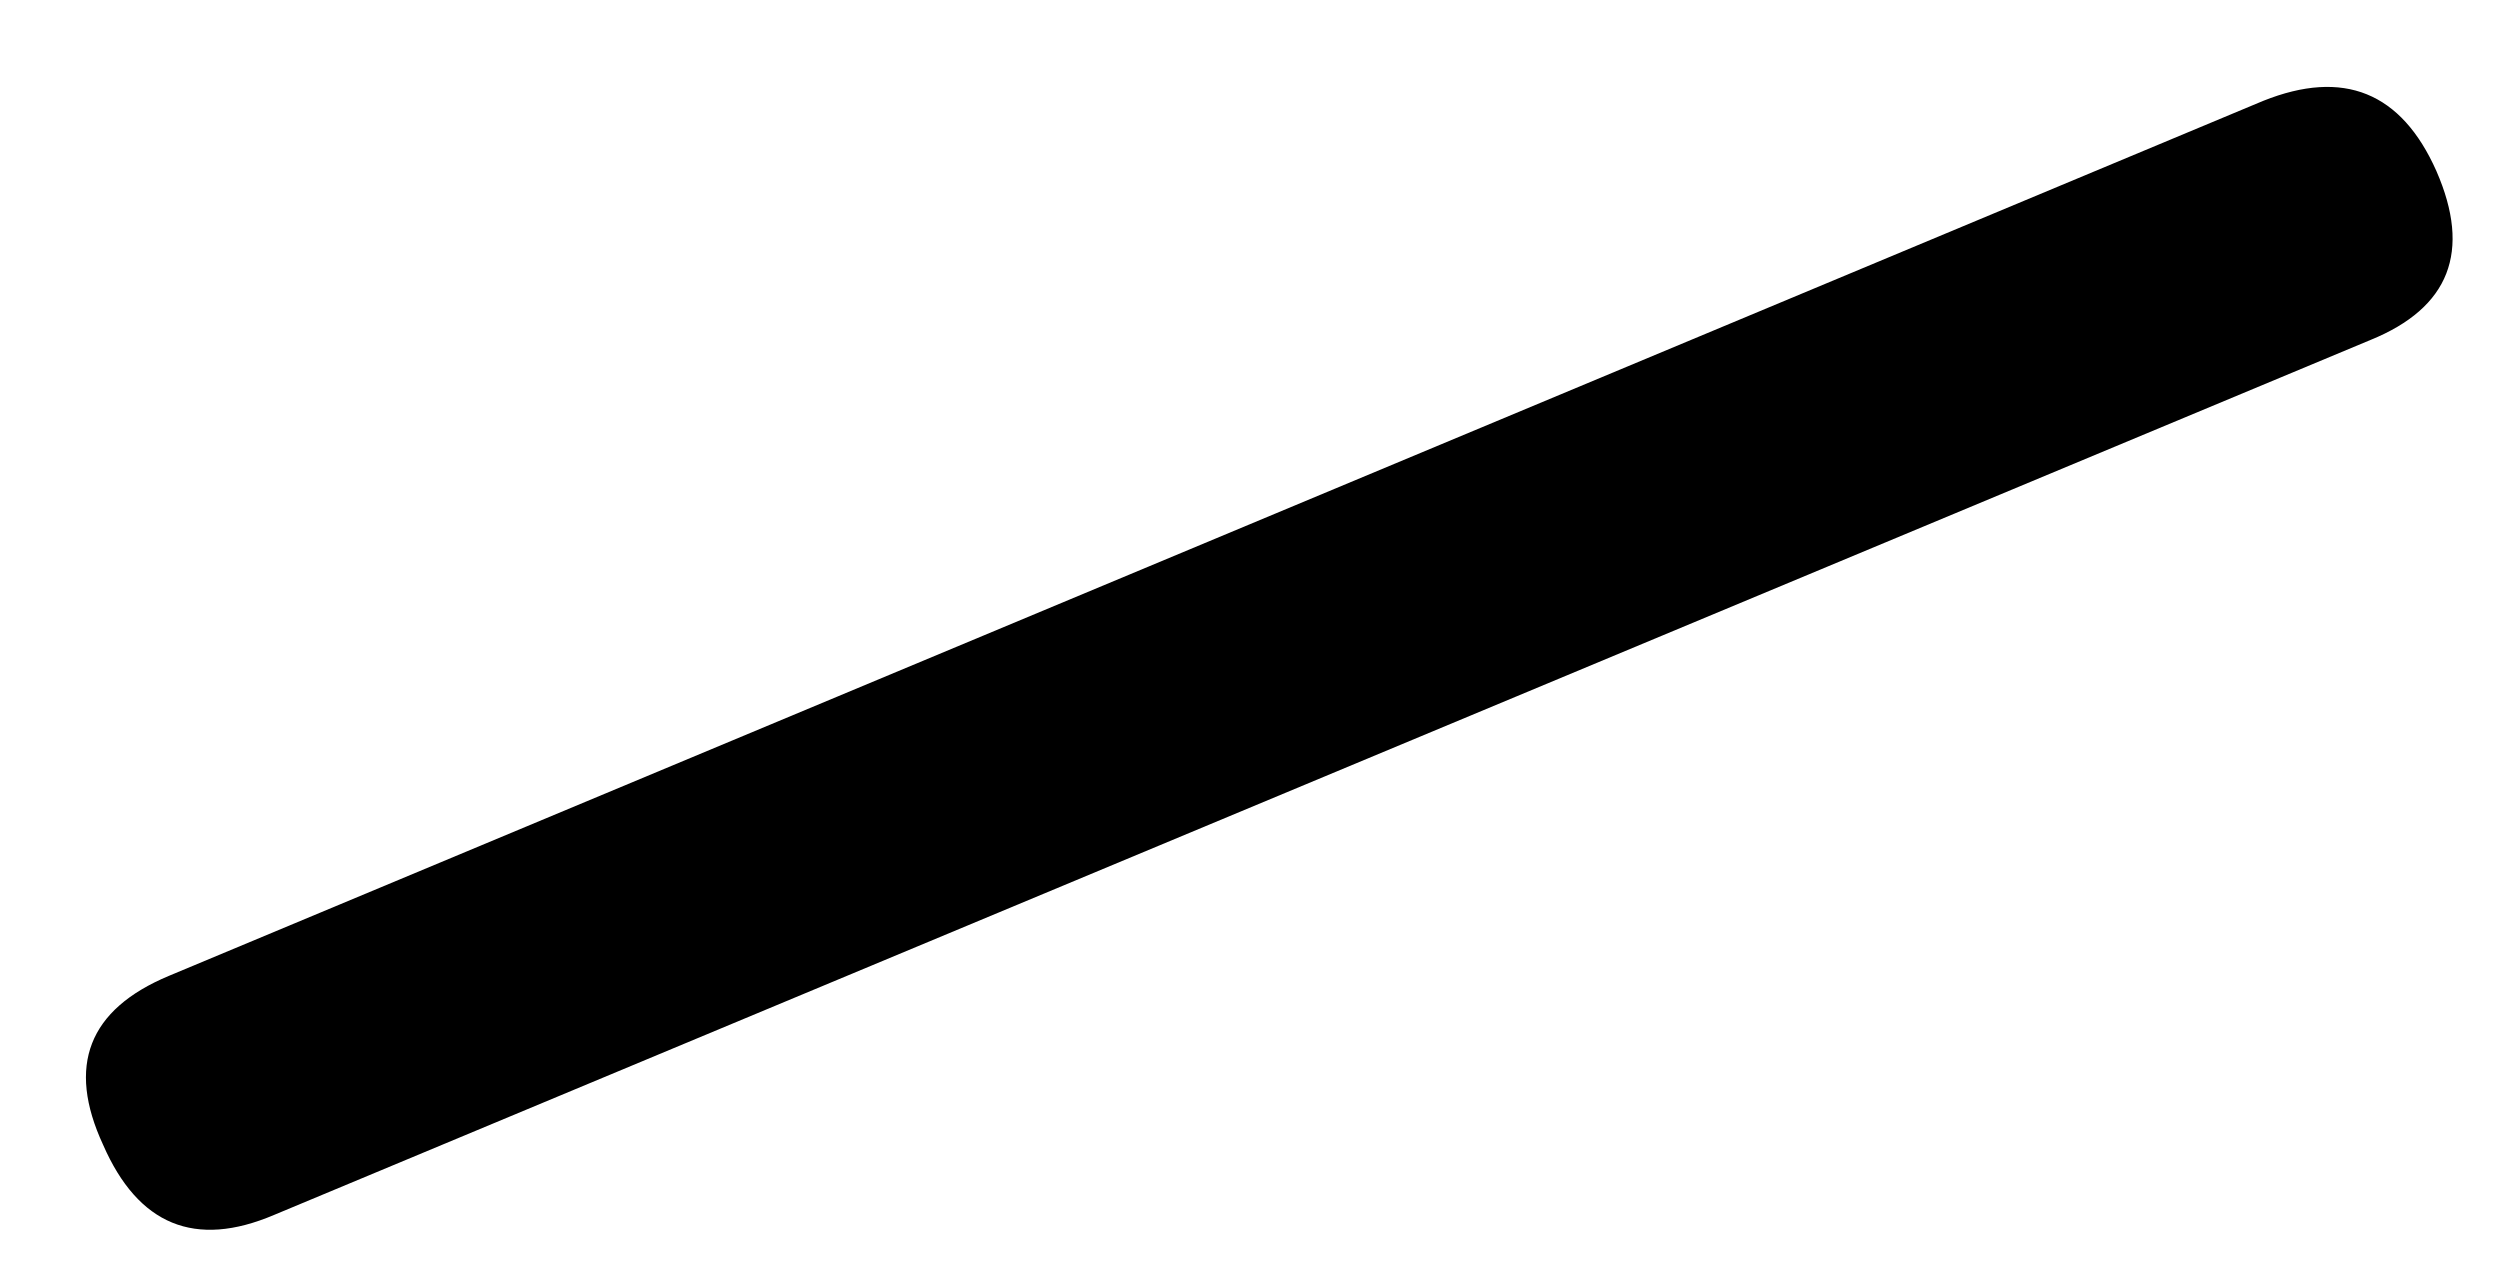
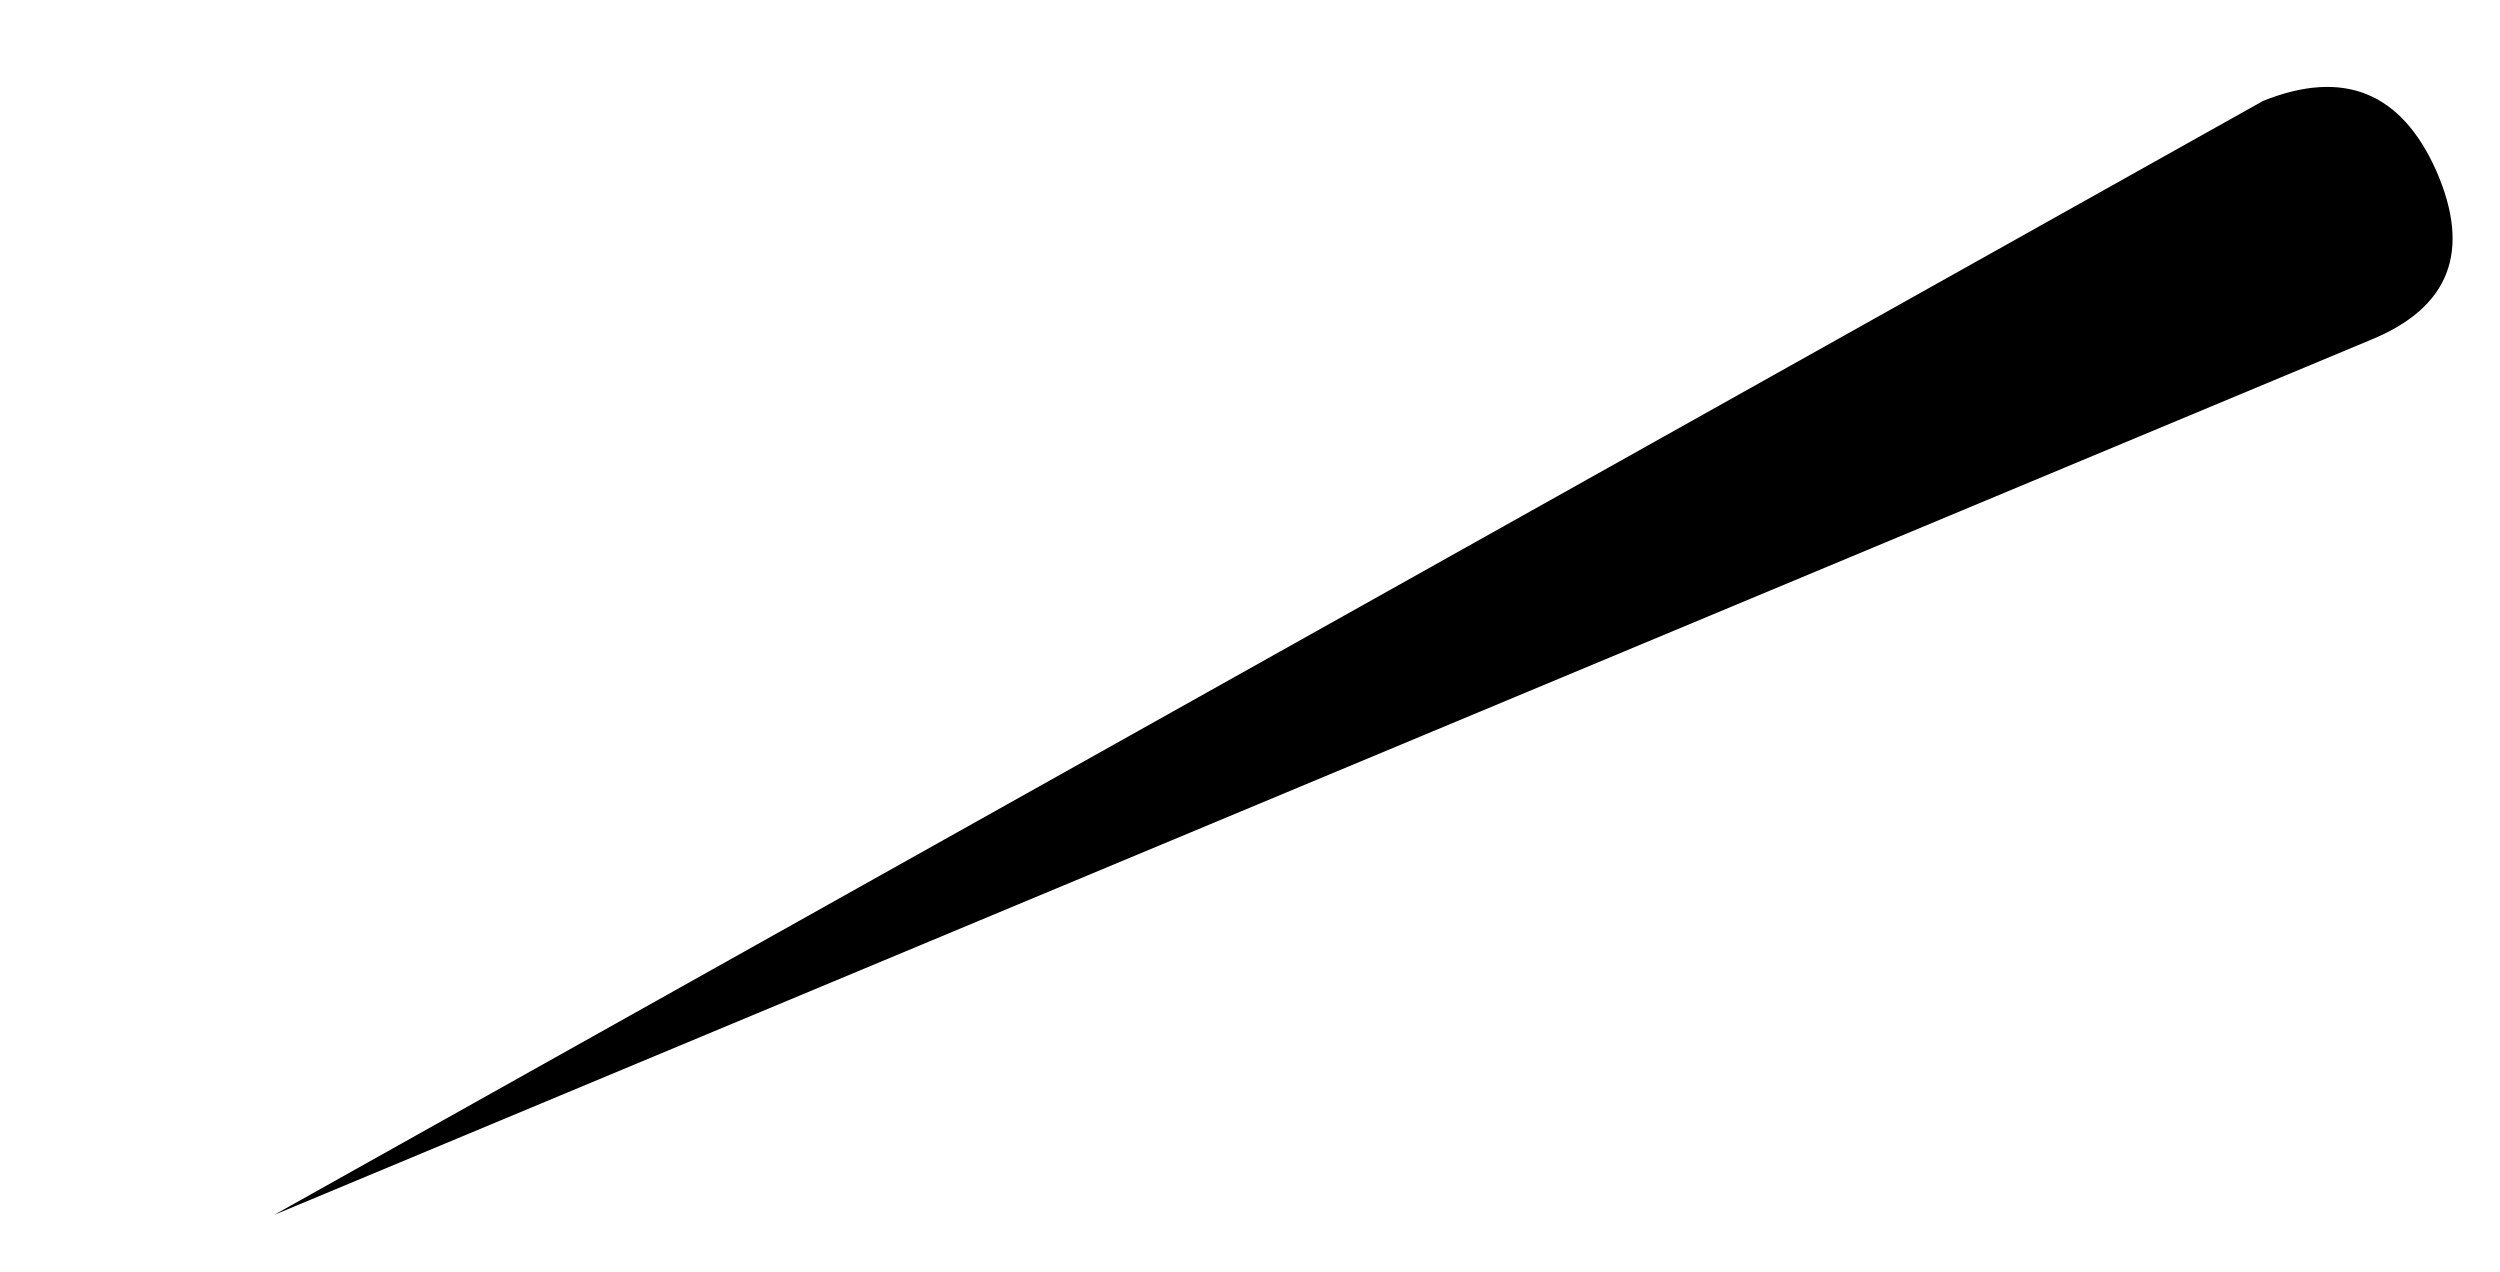
<svg xmlns="http://www.w3.org/2000/svg" height="29.0px" width="57.0px">
  <g transform="matrix(1.0, 0.0, 0.0, 1.0, -55.0, -198.0)">
-     <path d="M61.25 225.7 Q58.55 226.85 57.35 224.1 56.1 221.4 58.85 220.25 L106.6 200.3 Q109.35 199.2 110.55 201.9 111.75 204.65 109.05 205.75 L61.25 225.7" fill="#000000" fill-rule="evenodd" stroke="none" />
+     <path d="M61.25 225.7 L106.6 200.3 Q109.35 199.2 110.55 201.9 111.75 204.65 109.05 205.75 L61.25 225.7" fill="#000000" fill-rule="evenodd" stroke="none" />
  </g>
</svg>